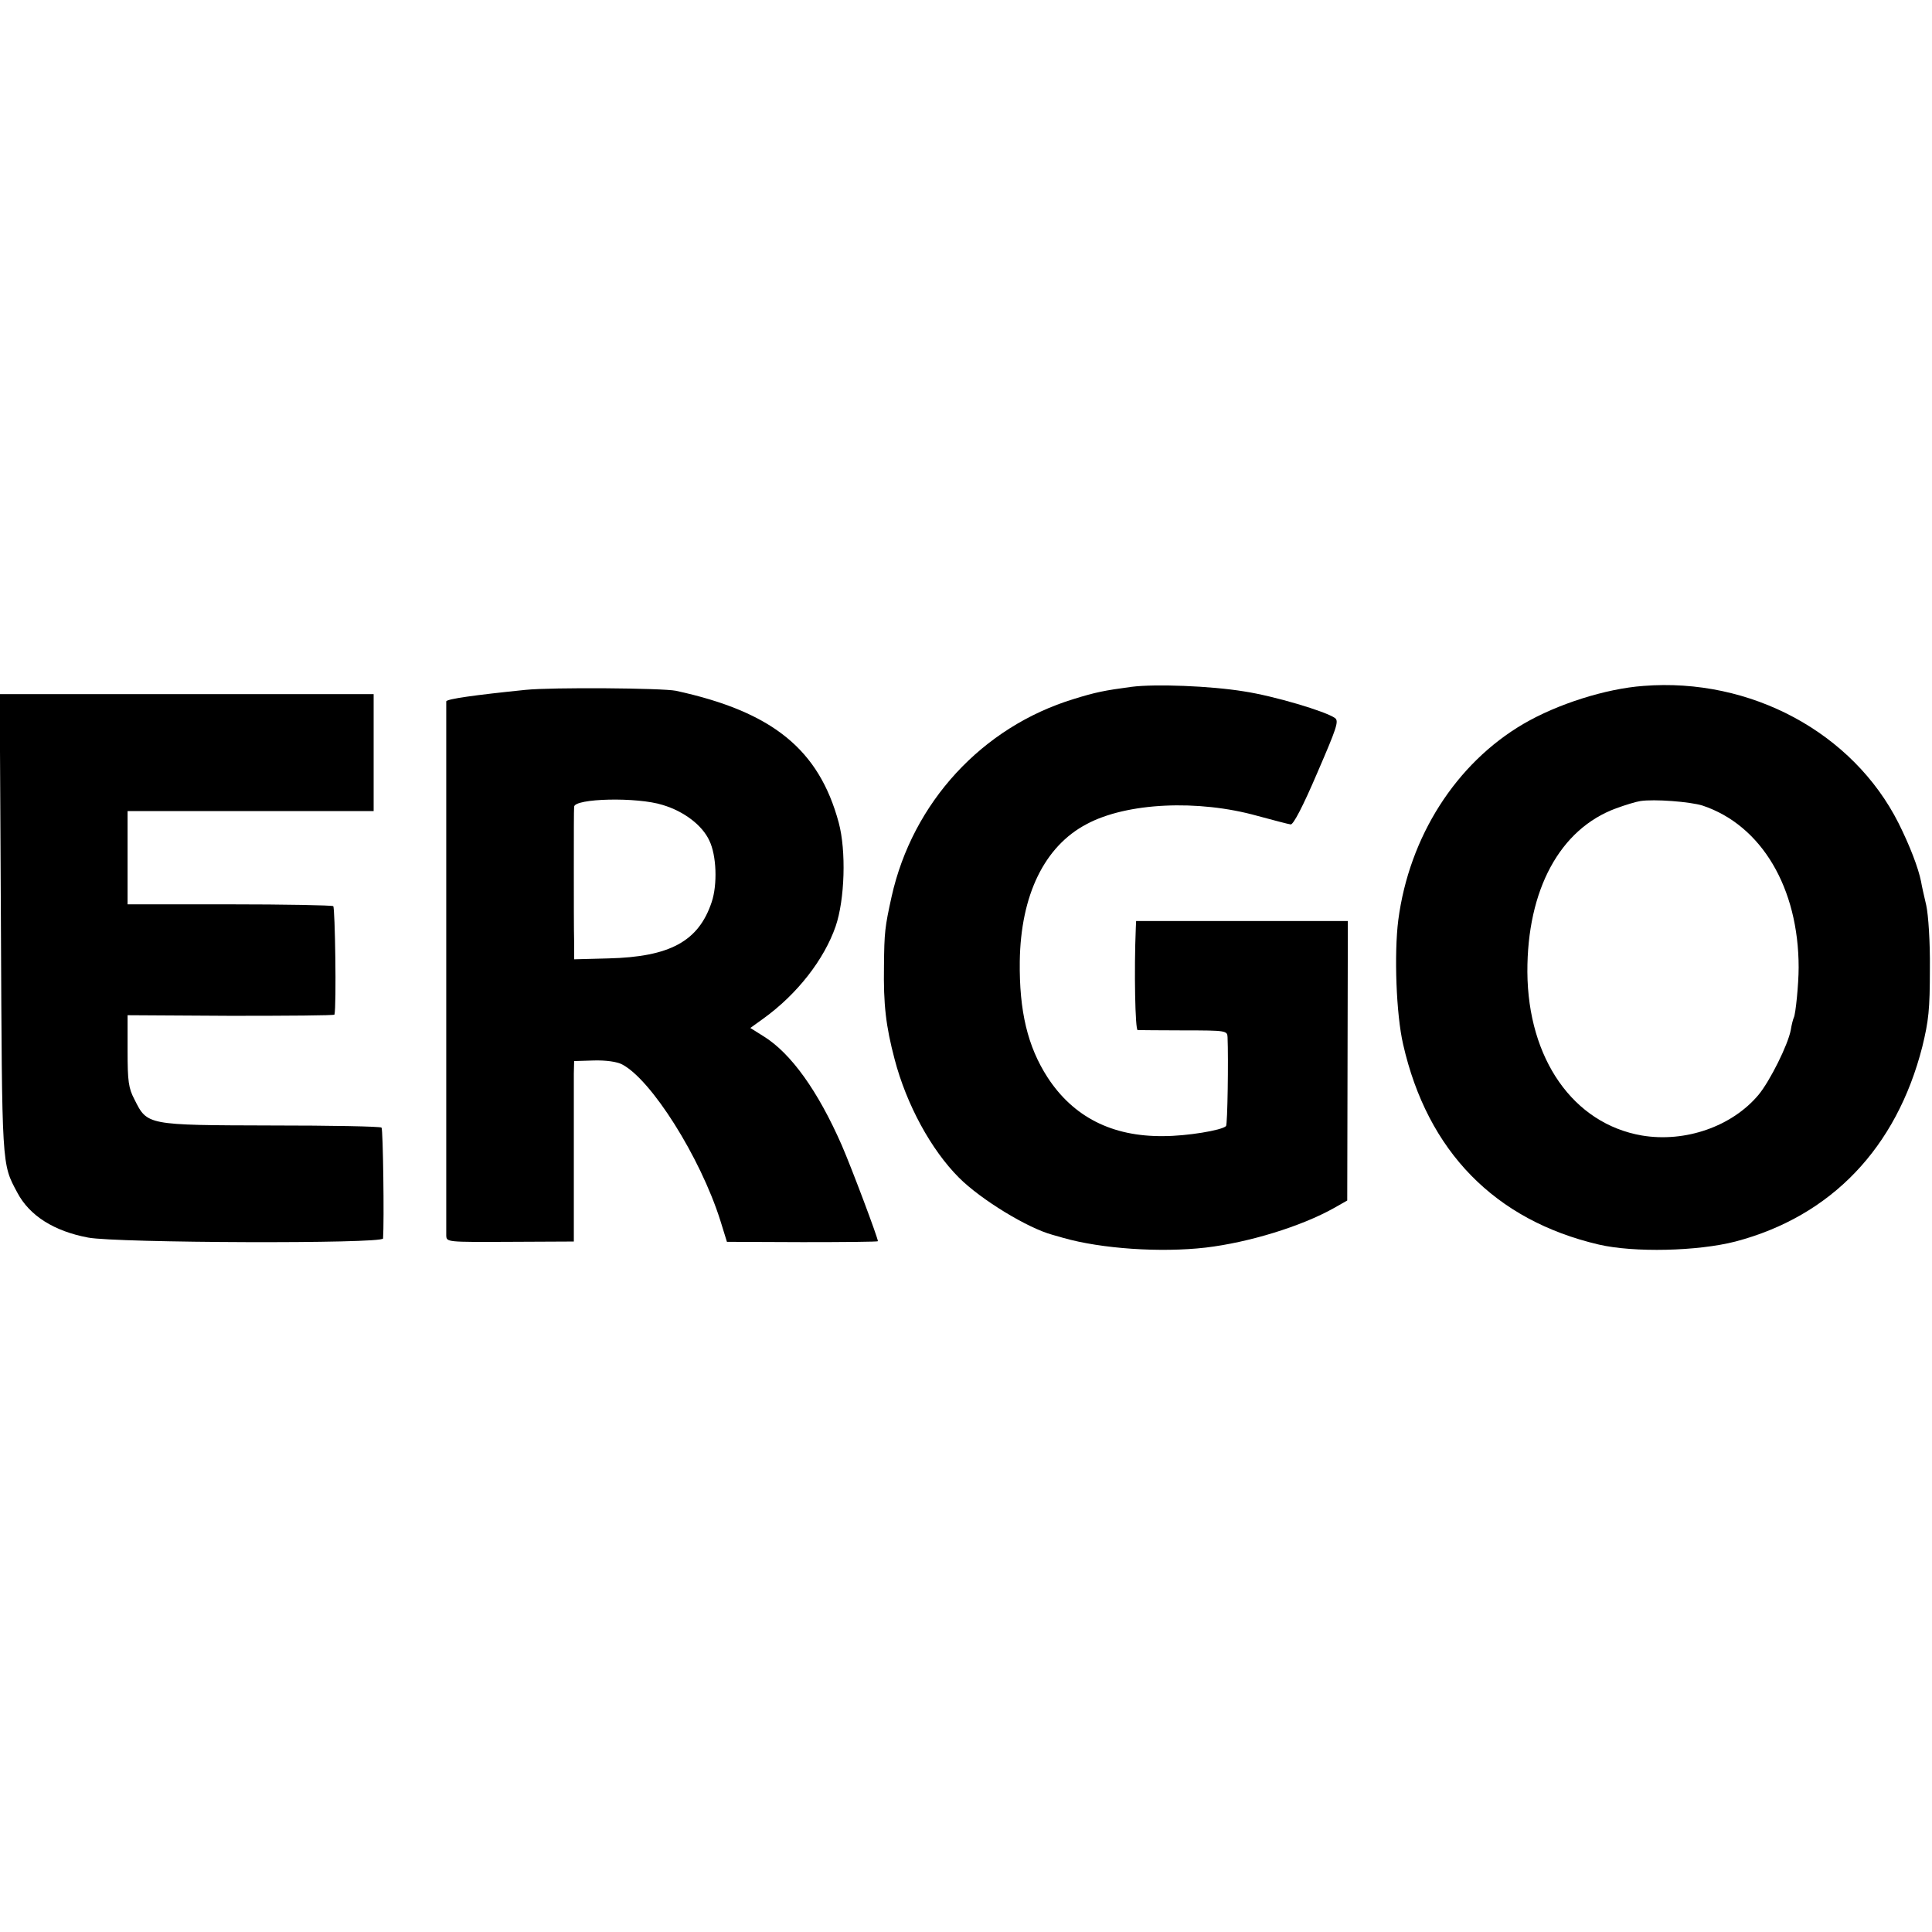
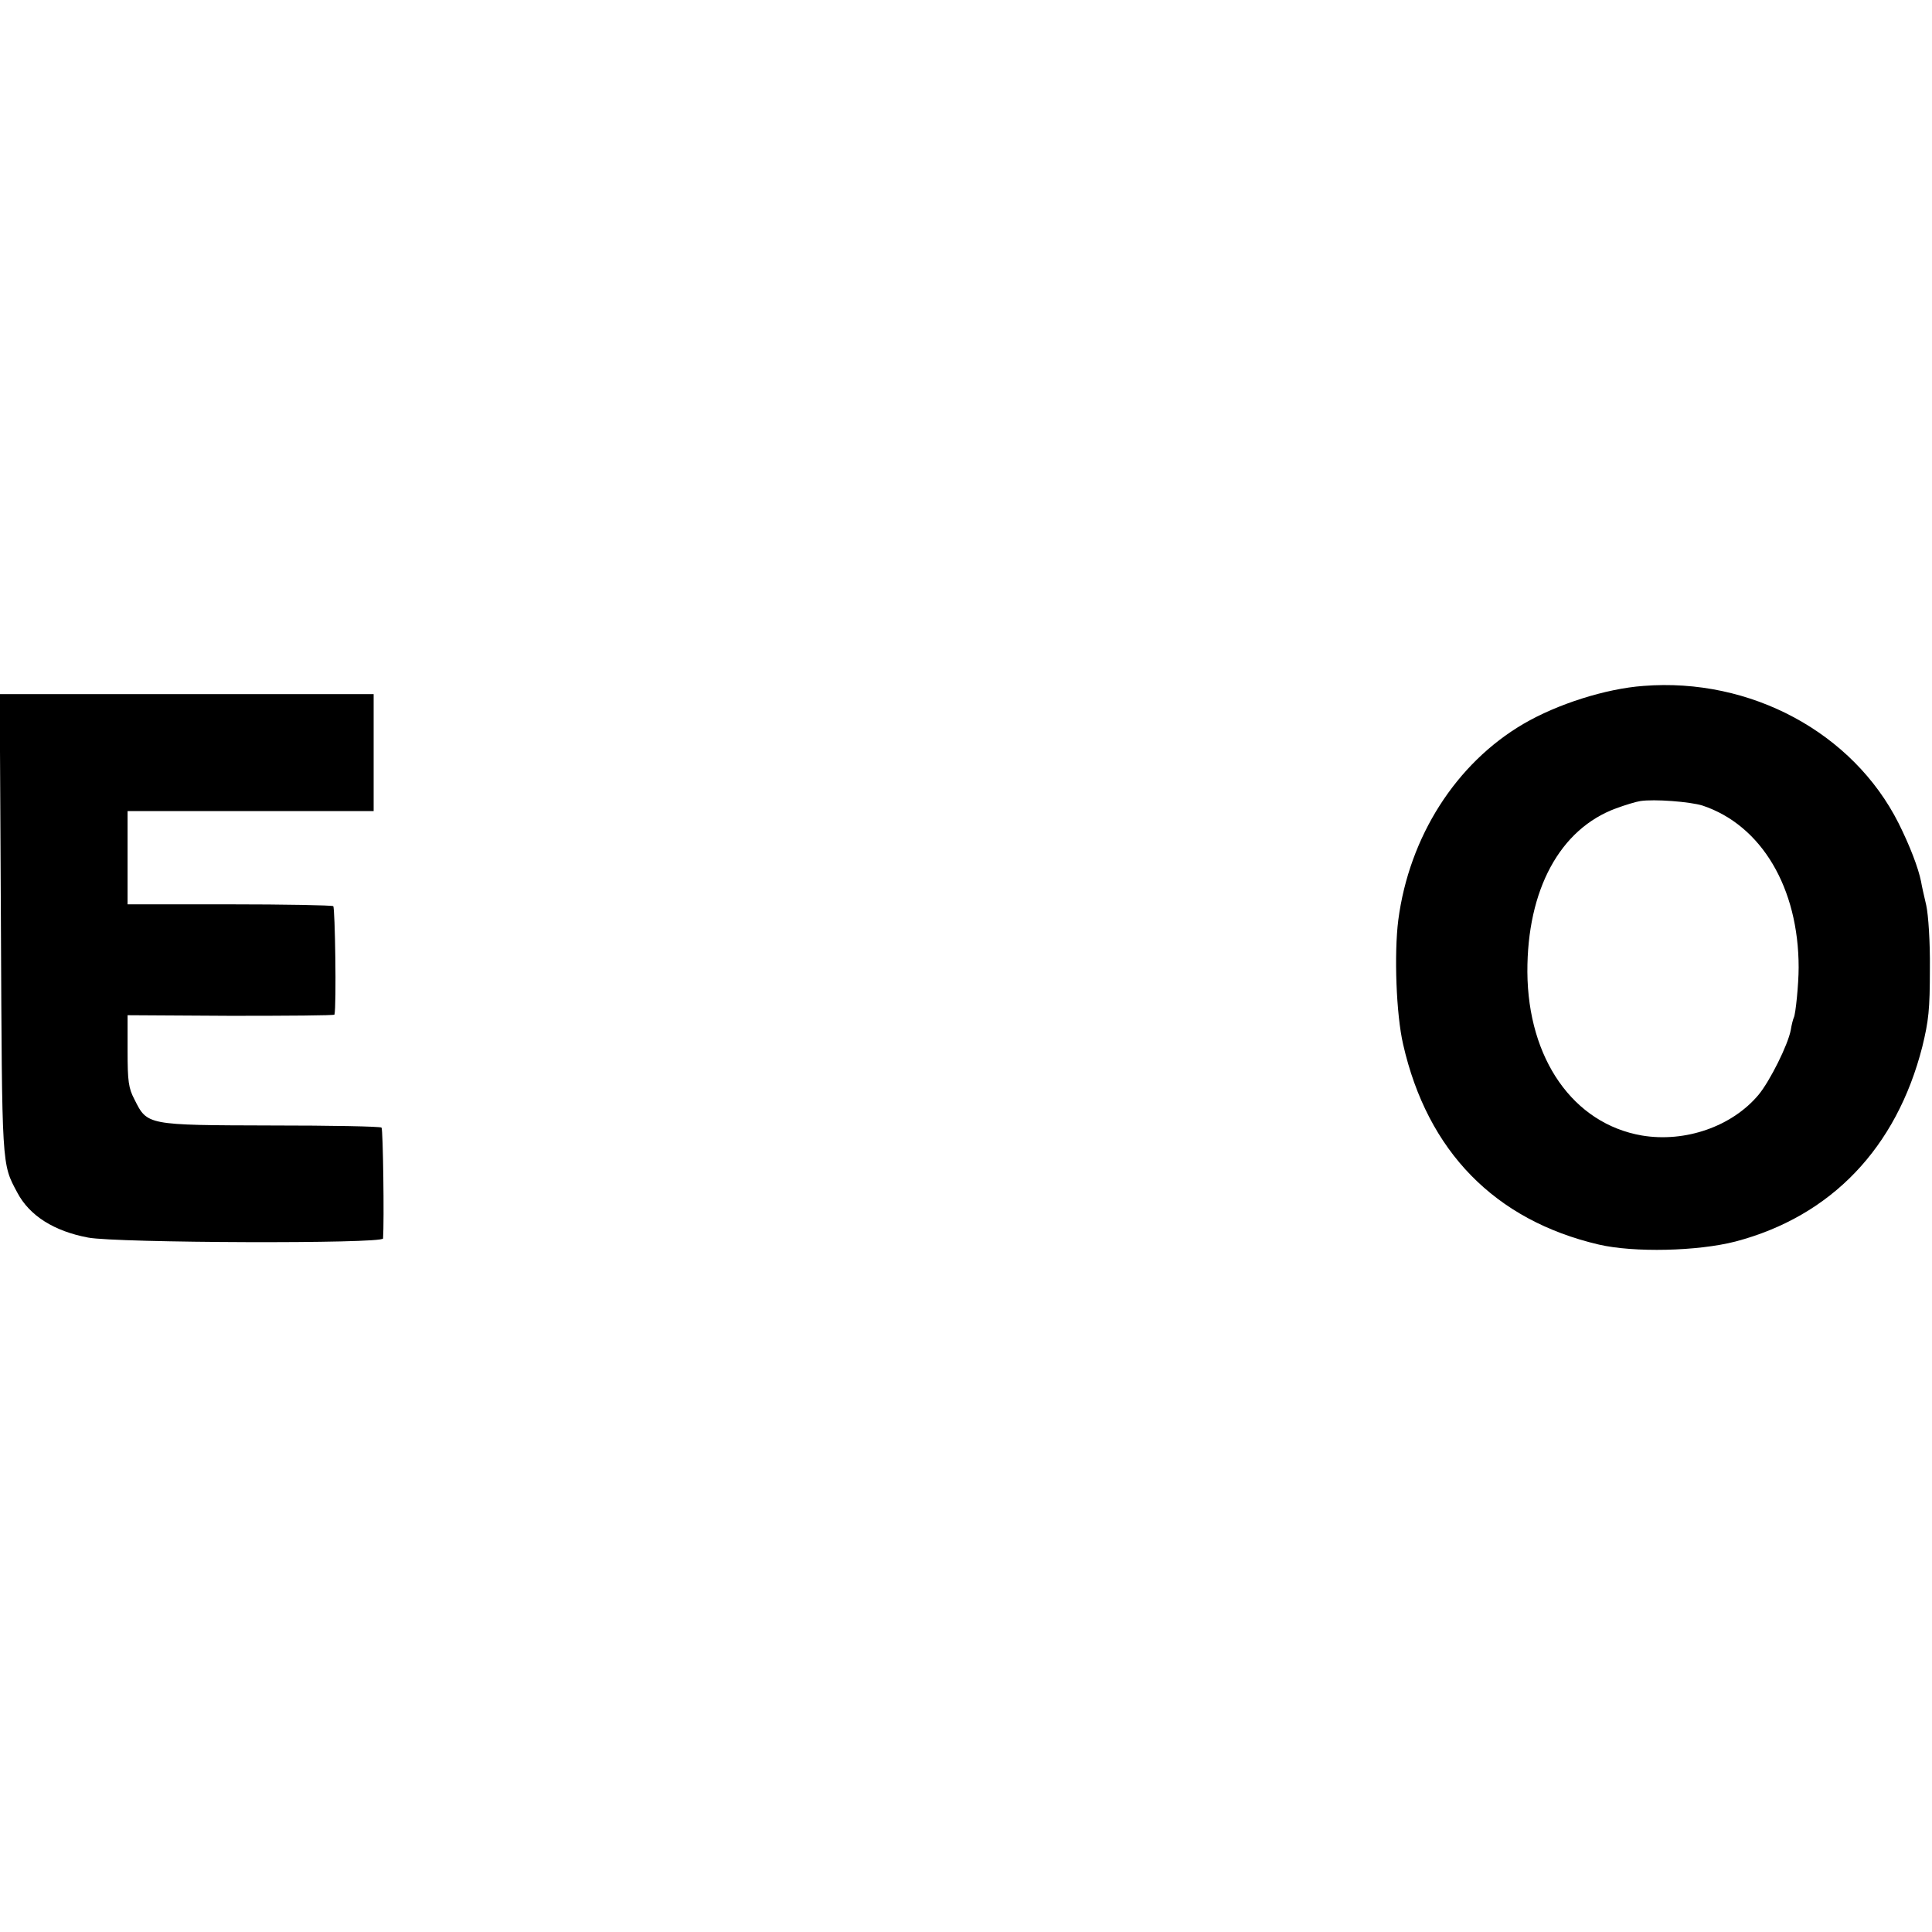
<svg xmlns="http://www.w3.org/2000/svg" version="1.0" width="636pt" height="636pt" viewBox="0 0 636 636" preserveAspectRatio="xMidYMid meet">
  <g transform="translate(0,636) scale(0.1,-0.1)" fill="#000000" stroke="none">
-     <path d="M3725 4099 c-90 -12 -119 -18 -190 -40 -302 -92 -531 -341 -600 -651 -22 -100 -24 -116 -25 -228 -2 -127 6 -197 35 -307 39 -149 120 -298 212 -390 72 -72 226 -166 308 -188 17 -5 32 -9 35 -10 126 -36 321 -49 469 -32 143 17 315 70 422 130 l44 25 1 460 1 460 -348 0 -349 0 -1 -22 c-6 -143 -2 -336 6 -337 6 0 74 -1 153 -1 138 0 142 -1 143 -22 3 -72 0 -288 -5 -293 -14 -14 -129 -33 -206 -33 -169 -2 -297 63 -382 194 -65 101 -93 217 -91 381 3 218 81 379 220 452 132 71 367 82 563 27 52 -14 101 -27 109 -28 9 0 40 59 87 169 64 148 72 171 59 181 -30 22 -201 73 -300 88 -110 18 -292 25 -370 15z" />
    <path d="M5410 4102 c-124 -9 -284 -60 -395 -125 -222 -130 -376 -371 -412 -646 -14 -111 -7 -310 16 -409 80 -352 302 -579 644 -659 116 -27 326 -22 450 10 315 83 530 308 615 641 21 86 25 123 25 256 1 90 -5 178 -12 210 -7 30 -15 65 -17 78 -9 45 -37 118 -74 192 -150 298 -487 480 -840 452z m195 -394 c194 -65 316 -271 316 -533 0 -54 -10 -155 -16 -165 -2 -4 -7 -22 -10 -41 -9 -48 -68 -167 -106 -213 -87 -104 -241 -158 -384 -134 -226 39 -375 252 -377 538 -1 271 107 471 292 539 30 11 66 22 80 24 45 7 164 -2 205 -15z" />
-     <path d="M1730 4089 c-167 -17 -260 -30 -261 -38 0 -8 0 -1730 0 -1758 1 -22 1 -22 210 -21 l210 1 0 256 c0 141 0 275 0 297 l1 41 65 2 c40 1 76 -4 93 -13 96 -50 257 -305 323 -513 l22 -71 249 -1 c136 0 248 1 248 3 0 11 -86 240 -119 316 -78 178 -167 303 -258 359 l-43 27 43 31 c111 80 200 194 238 304 30 88 35 248 10 341 -65 241 -218 365 -536 434 -44 9 -407 12 -495 3z m452 -379 c70 -21 130 -67 153 -117 24 -49 27 -145 8 -202 -43 -130 -138 -181 -340 -186 l-113 -3 0 59 c-1 33 -1 142 -1 244 0 102 0 191 1 199 0 28 208 33 292 6z" />
    <path d="M3 3320 c4 -807 2 -789 54 -886 40 -76 121 -127 233 -148 95 -18 970 -21 971 -3 4 57 0 359 -5 365 -4 4 -168 7 -365 7 -408 1 -406 1 -448 85 -20 38 -23 60 -23 161 l0 117 340 -2 c187 0 341 1 341 4 7 27 2 353 -4 357 -5 3 -159 6 -343 6 l-334 0 0 154 0 153 405 0 405 0 0 193 0 192 -615 0 -616 0 4 -755z" />
  </g>
</svg>